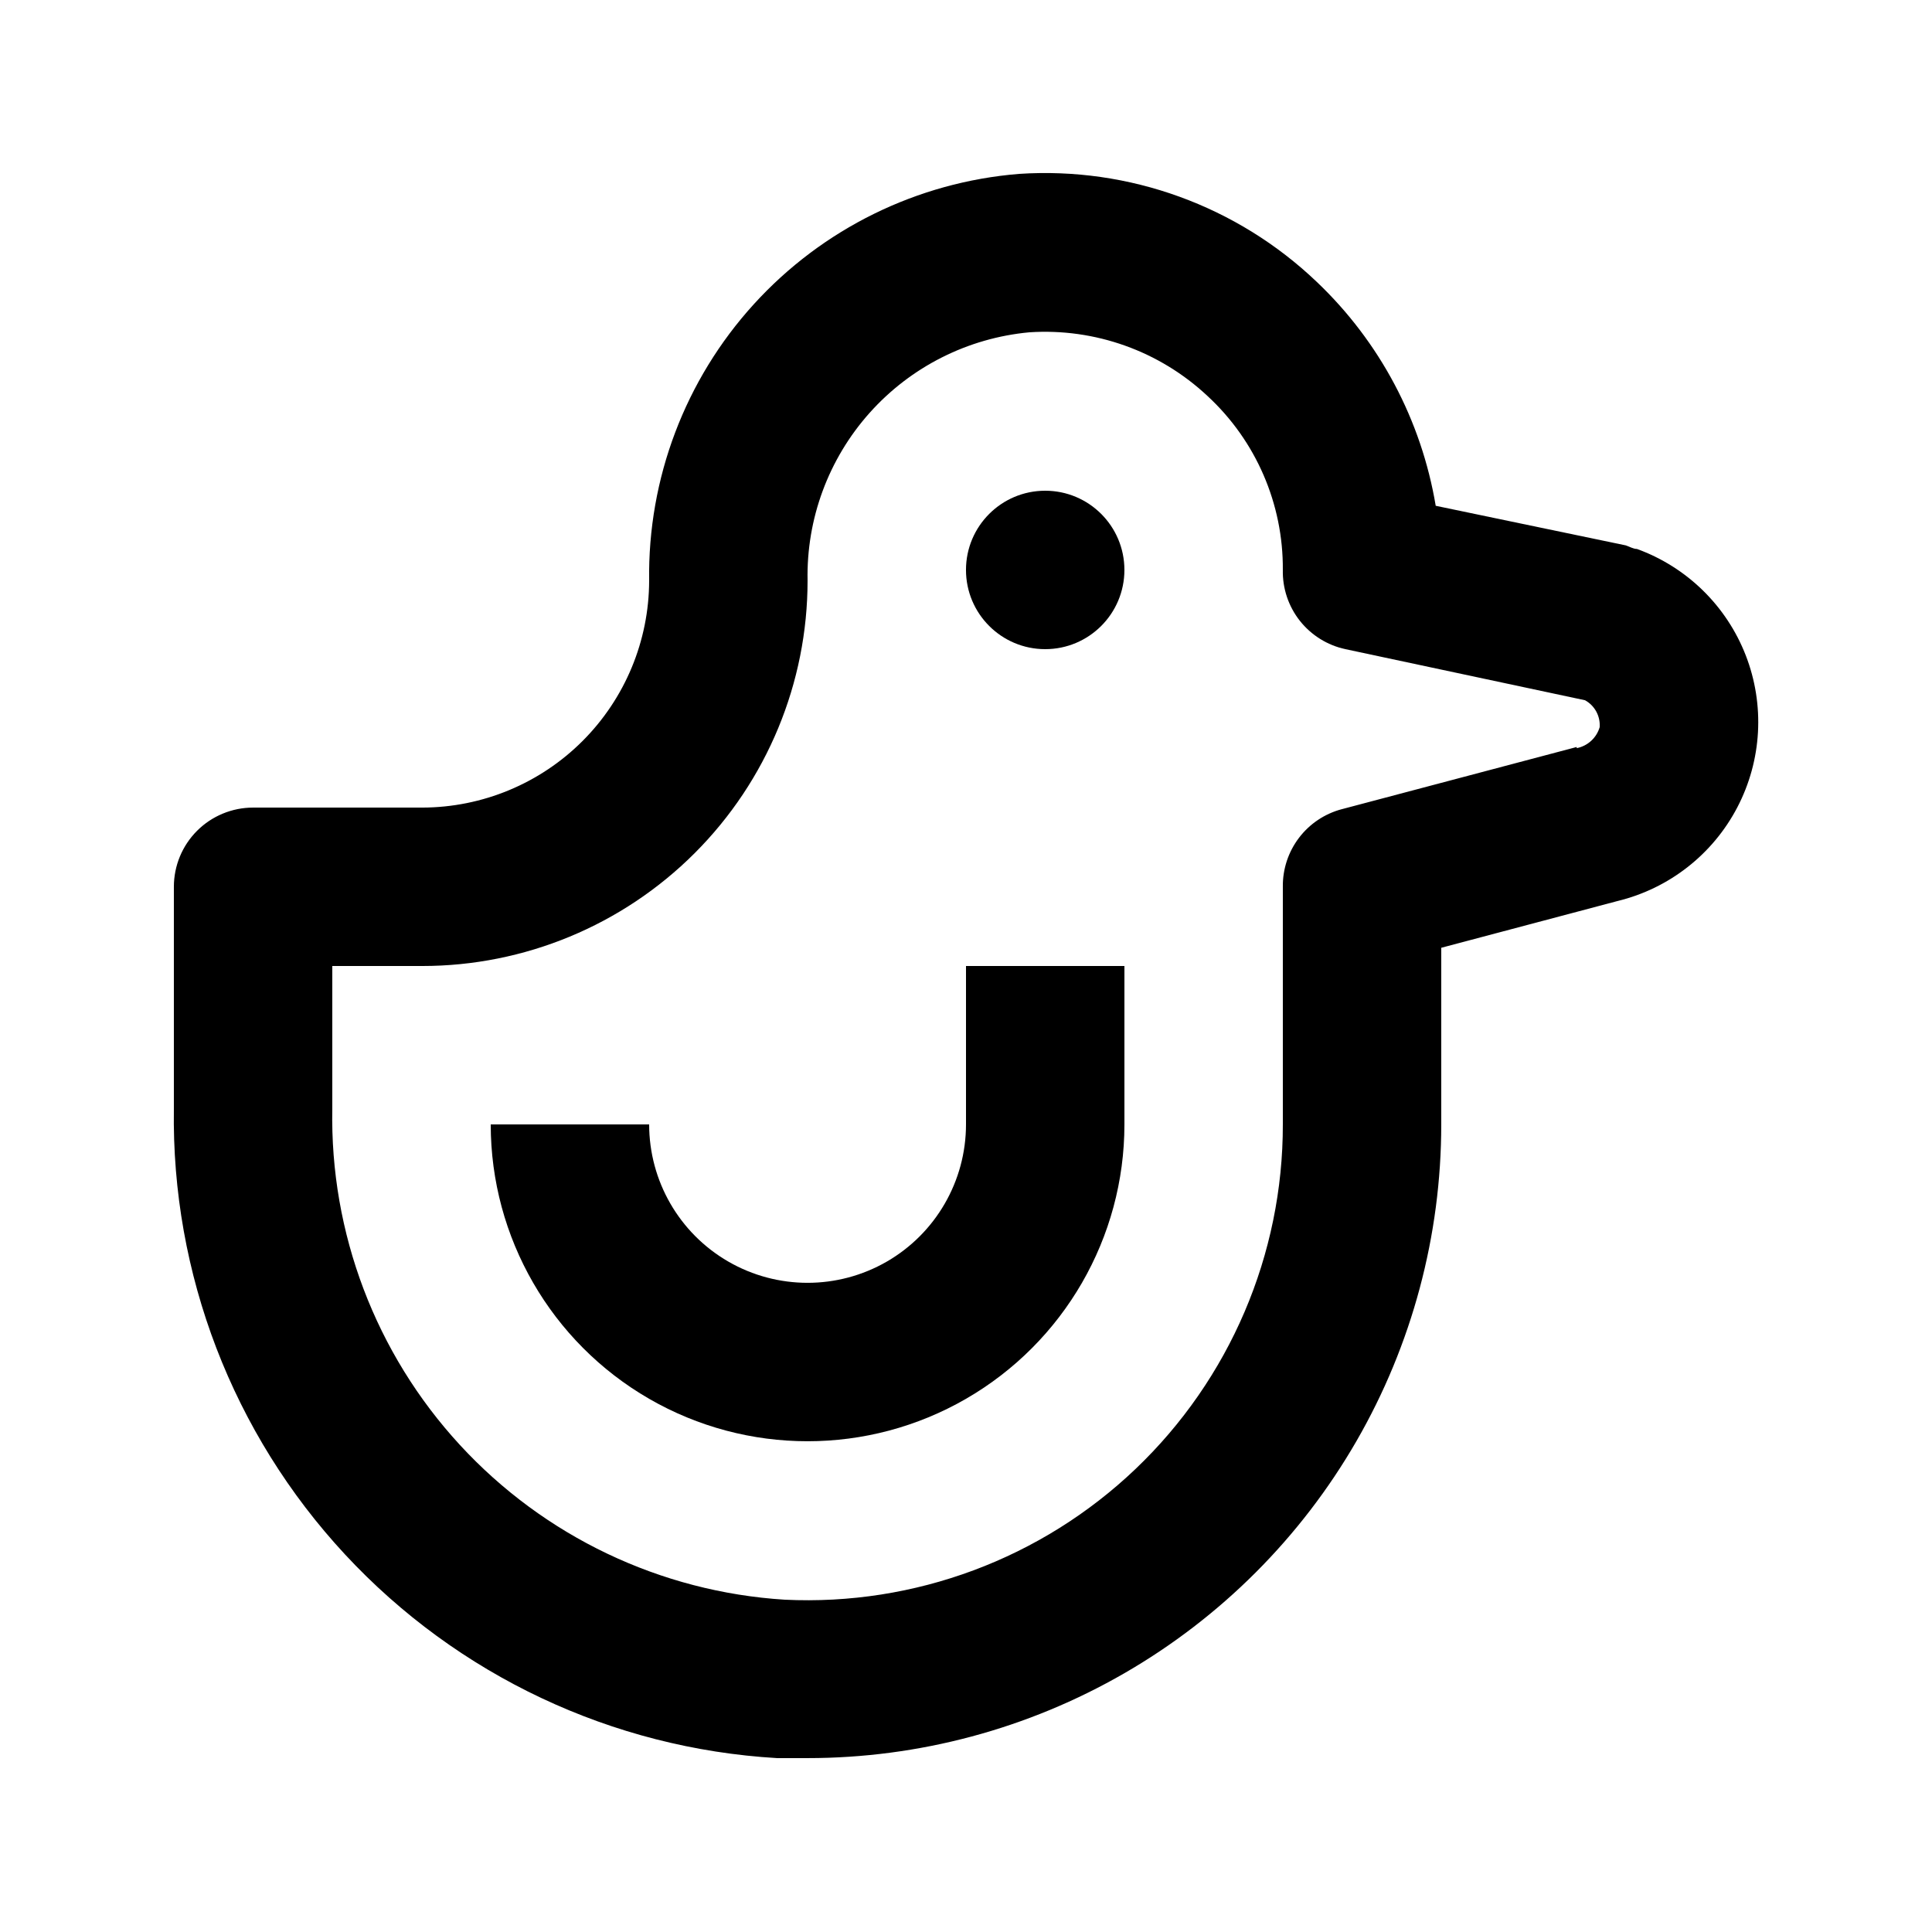
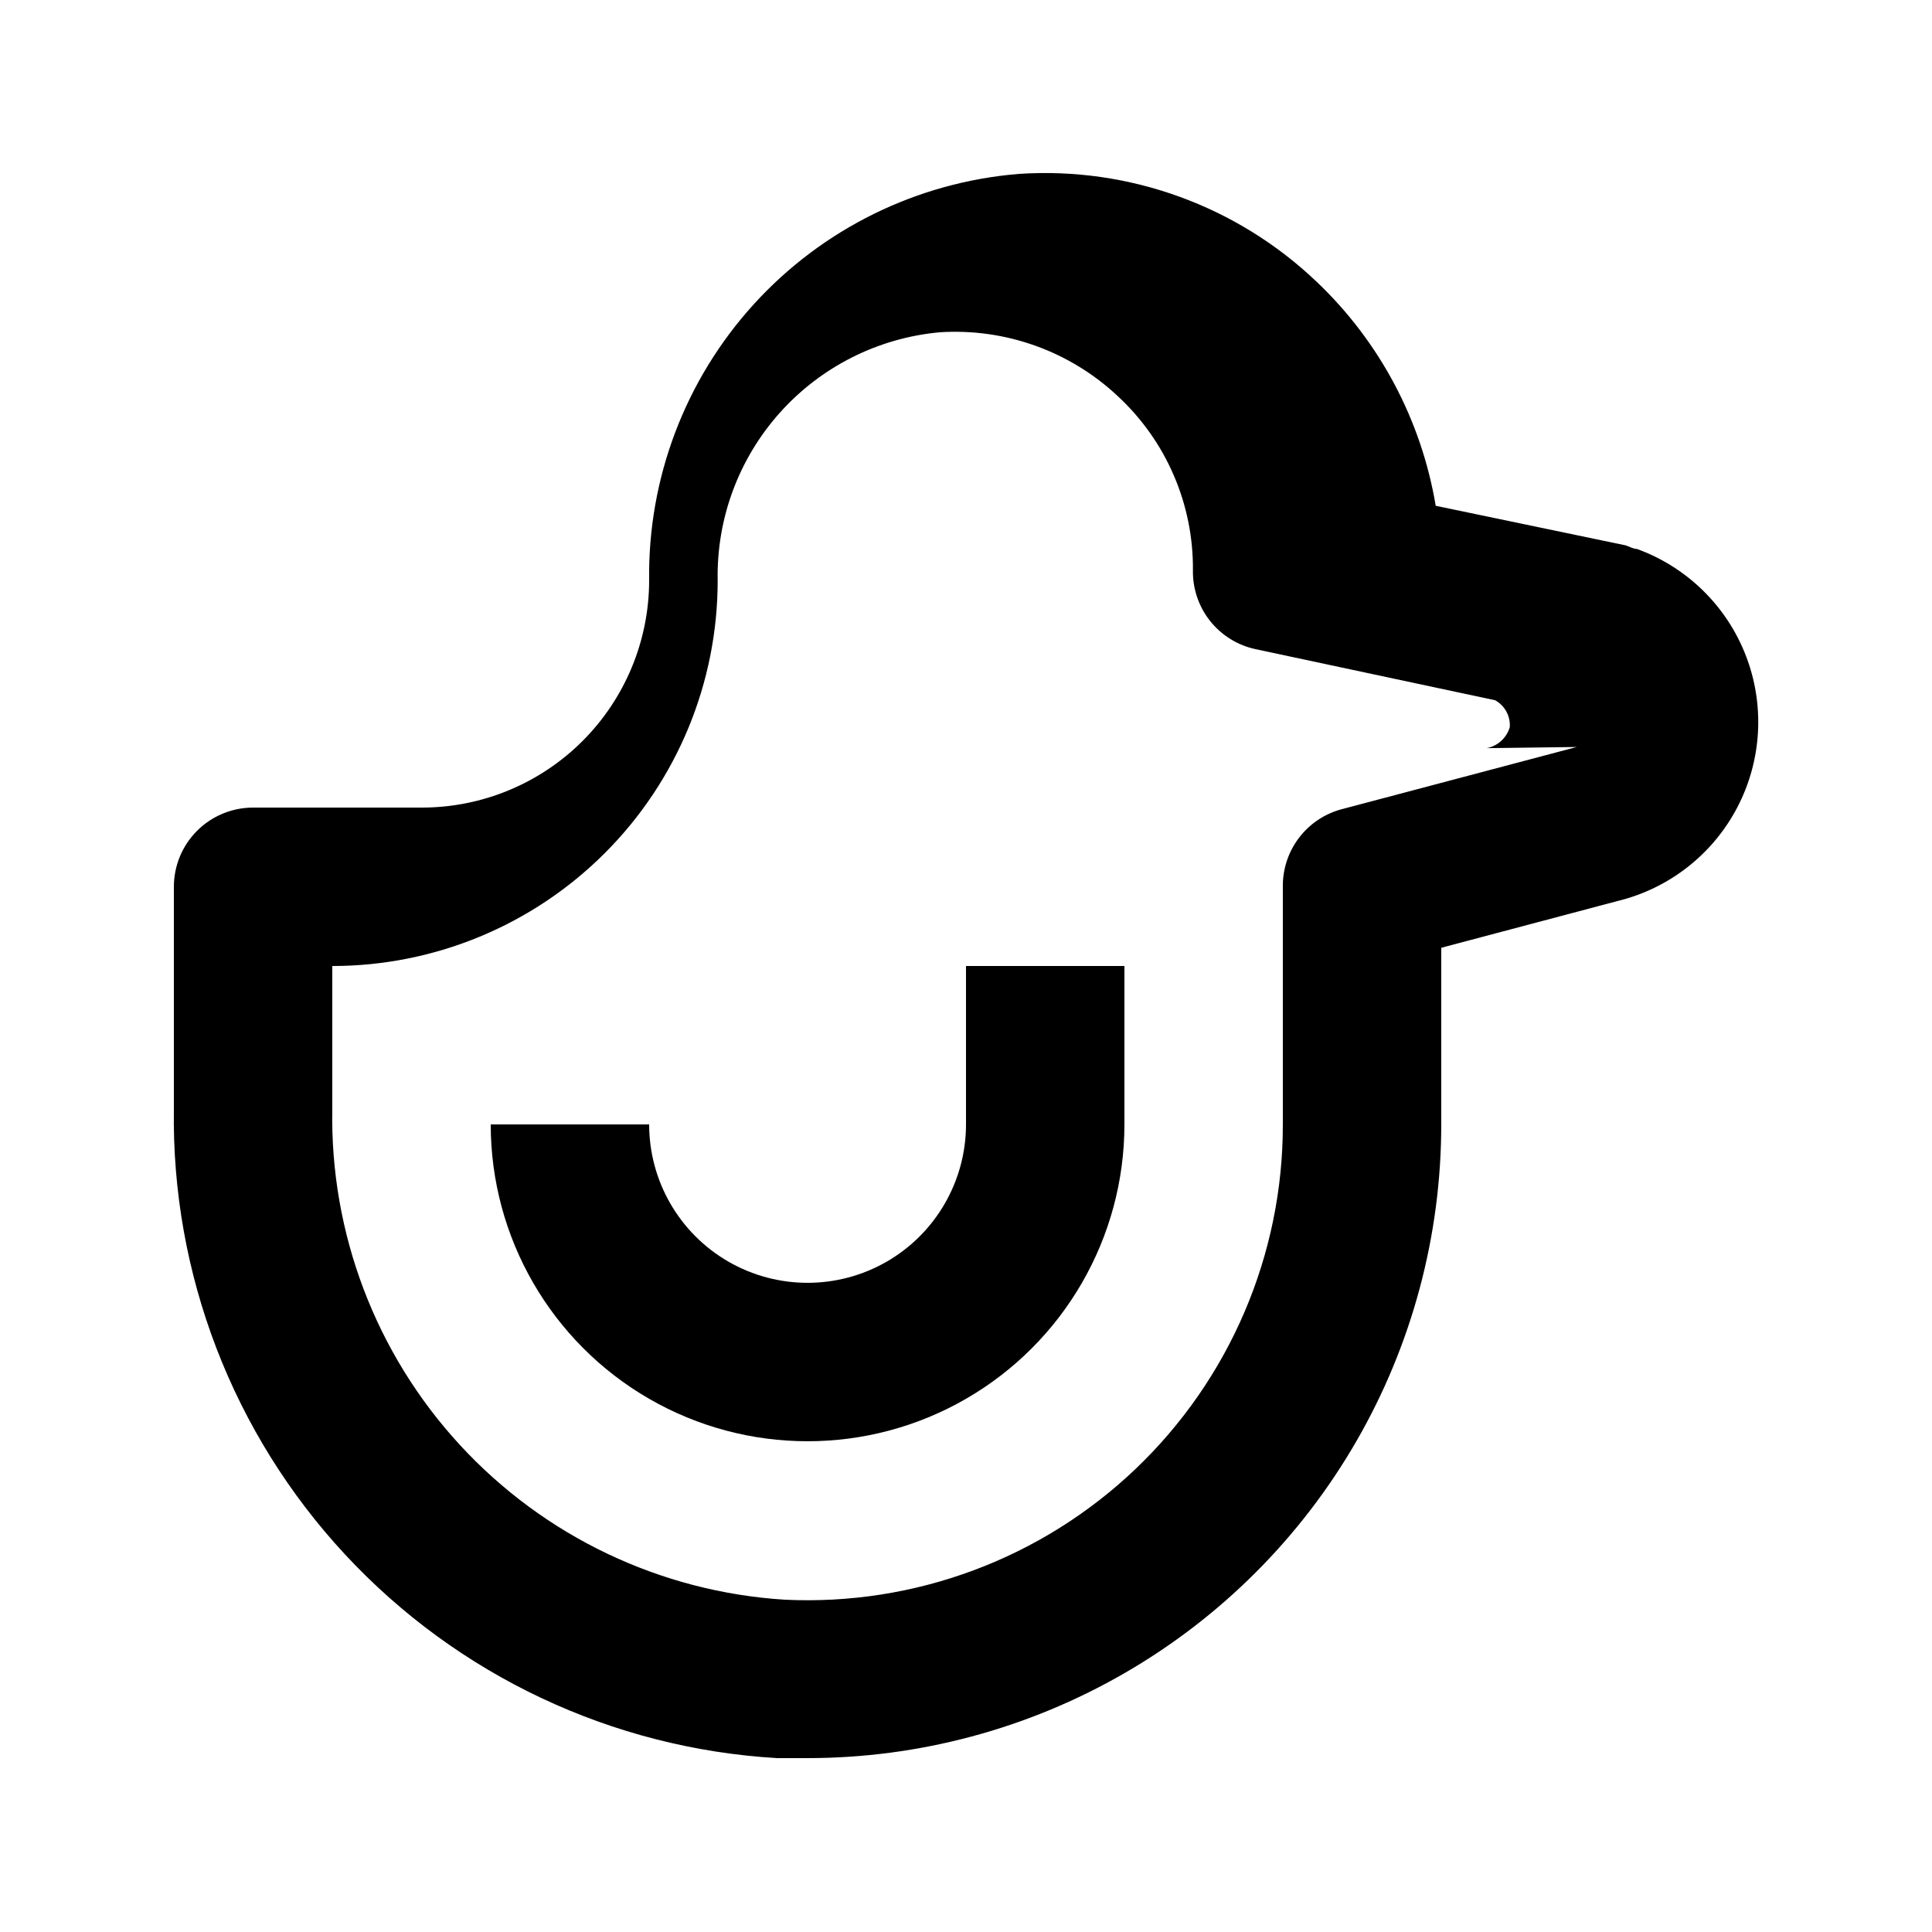
<svg xmlns="http://www.w3.org/2000/svg" fill="#000000" width="800px" height="800px" version="1.1" viewBox="144 144 512 512">
  <g>
-     <path d="m577.8 289.48c-0.945 0-1.996-0.629-2.938-0.945l-50.383-10.496c-3.793-22.656-14.844-43.469-31.488-59.305-21.133-20.184-49.766-30.578-78.93-28.652-26.965 2.18-52.094 14.527-70.297 34.543s-28.117 46.199-27.734 73.25c-0.027 15.941-6.375 31.223-17.648 42.496-11.27 11.273-26.551 17.621-42.496 17.648h-44.816c-5.566 0-10.906 2.211-14.844 6.148-3.938 3.934-6.148 9.273-6.148 14.844v58.777c-0.672 43.762 15.582 86.094 45.363 118.16 29.785 32.07 70.797 51.406 114.49 53.969h8.082c29.477 0 58.438-7.758 83.969-22.5 25.527-14.738 46.727-35.938 61.469-61.469 14.738-25.527 22.496-54.488 22.496-83.965v-46.812l46.707-12.387h0.004c13.672-3.316 25.25-12.375 31.762-24.852 6.508-12.473 7.316-27.152 2.219-40.266-5.102-13.117-15.613-23.391-28.84-28.191zm-15.953 52.48-62.242 16.48v-0.004c-4.527 1.195-8.527 3.867-11.359 7.594-2.836 3.731-4.34 8.297-4.281 12.98v62.977c0.043 34.484-14.059 67.48-39.016 91.285-24.953 23.801-58.574 36.332-93.023 34.664-32.898-2.074-63.723-16.77-86.055-41.016-22.332-24.246-34.441-56.176-33.809-89.133v-37.785h23.824c27.086 0 53.062-10.762 72.215-29.914 19.152-19.152 29.914-45.129 29.914-72.215-0.336-16.367 5.539-32.254 16.445-44.465 10.906-12.207 26.031-19.836 42.332-21.344 17.402-1.152 34.508 4.969 47.23 16.898 12.836 11.871 20.074 28.598 19.941 46.078-0.105 4.879 1.488 9.648 4.516 13.48 3.027 3.828 7.297 6.488 12.07 7.512l63.5 13.539c2.574 1.422 4.086 4.207 3.883 7.137-0.836 2.84-3.18 4.984-6.086 5.562z" />
+     <path d="m577.8 289.48c-0.945 0-1.996-0.629-2.938-0.945l-50.383-10.496c-3.793-22.656-14.844-43.469-31.488-59.305-21.133-20.184-49.766-30.578-78.93-28.652-26.965 2.18-52.094 14.527-70.297 34.543s-28.117 46.199-27.734 73.25c-0.027 15.941-6.375 31.223-17.648 42.496-11.27 11.273-26.551 17.621-42.496 17.648h-44.816c-5.566 0-10.906 2.211-14.844 6.148-3.938 3.934-6.148 9.273-6.148 14.844v58.777c-0.672 43.762 15.582 86.094 45.363 118.16 29.785 32.07 70.797 51.406 114.49 53.969h8.082c29.477 0 58.438-7.758 83.969-22.5 25.527-14.738 46.727-35.938 61.469-61.469 14.738-25.527 22.496-54.488 22.496-83.965v-46.812l46.707-12.387h0.004c13.672-3.316 25.25-12.375 31.762-24.852 6.508-12.473 7.316-27.152 2.219-40.266-5.102-13.117-15.613-23.391-28.84-28.191zm-15.953 52.48-62.242 16.48v-0.004c-4.527 1.195-8.527 3.867-11.359 7.594-2.836 3.731-4.34 8.297-4.281 12.98v62.977c0.043 34.484-14.059 67.48-39.016 91.285-24.953 23.801-58.574 36.332-93.023 34.664-32.898-2.074-63.723-16.77-86.055-41.016-22.332-24.246-34.441-56.176-33.809-89.133v-37.785c27.086 0 53.062-10.762 72.215-29.914 19.152-19.152 29.914-45.129 29.914-72.215-0.336-16.367 5.539-32.254 16.445-44.465 10.906-12.207 26.031-19.836 42.332-21.344 17.402-1.152 34.508 4.969 47.23 16.898 12.836 11.871 20.074 28.598 19.941 46.078-0.105 4.879 1.488 9.648 4.516 13.48 3.027 3.828 7.297 6.488 12.07 7.512l63.5 13.539c2.574 1.422 4.086 4.207 3.883 7.137-0.836 2.84-3.18 4.984-6.086 5.562z" />
    <path d="m400 441.98c0 14.996-8.004 28.859-20.992 36.359-12.992 7.496-28.996 7.496-41.984 0-12.992-7.5-20.992-21.363-20.992-36.359h-41.984c0 29.996 16.004 57.719 41.984 72.719 25.98 14.996 57.988 14.996 83.969 0 25.977-15 41.984-42.723 41.984-72.719v-41.984h-41.984z" />
-     <path d="m441.98 295.04c0 11.594-9.398 20.992-20.992 20.992s-20.992-9.398-20.992-20.992 9.398-20.992 20.992-20.992 20.992 9.398 20.992 20.992" />
  </g>
</svg>